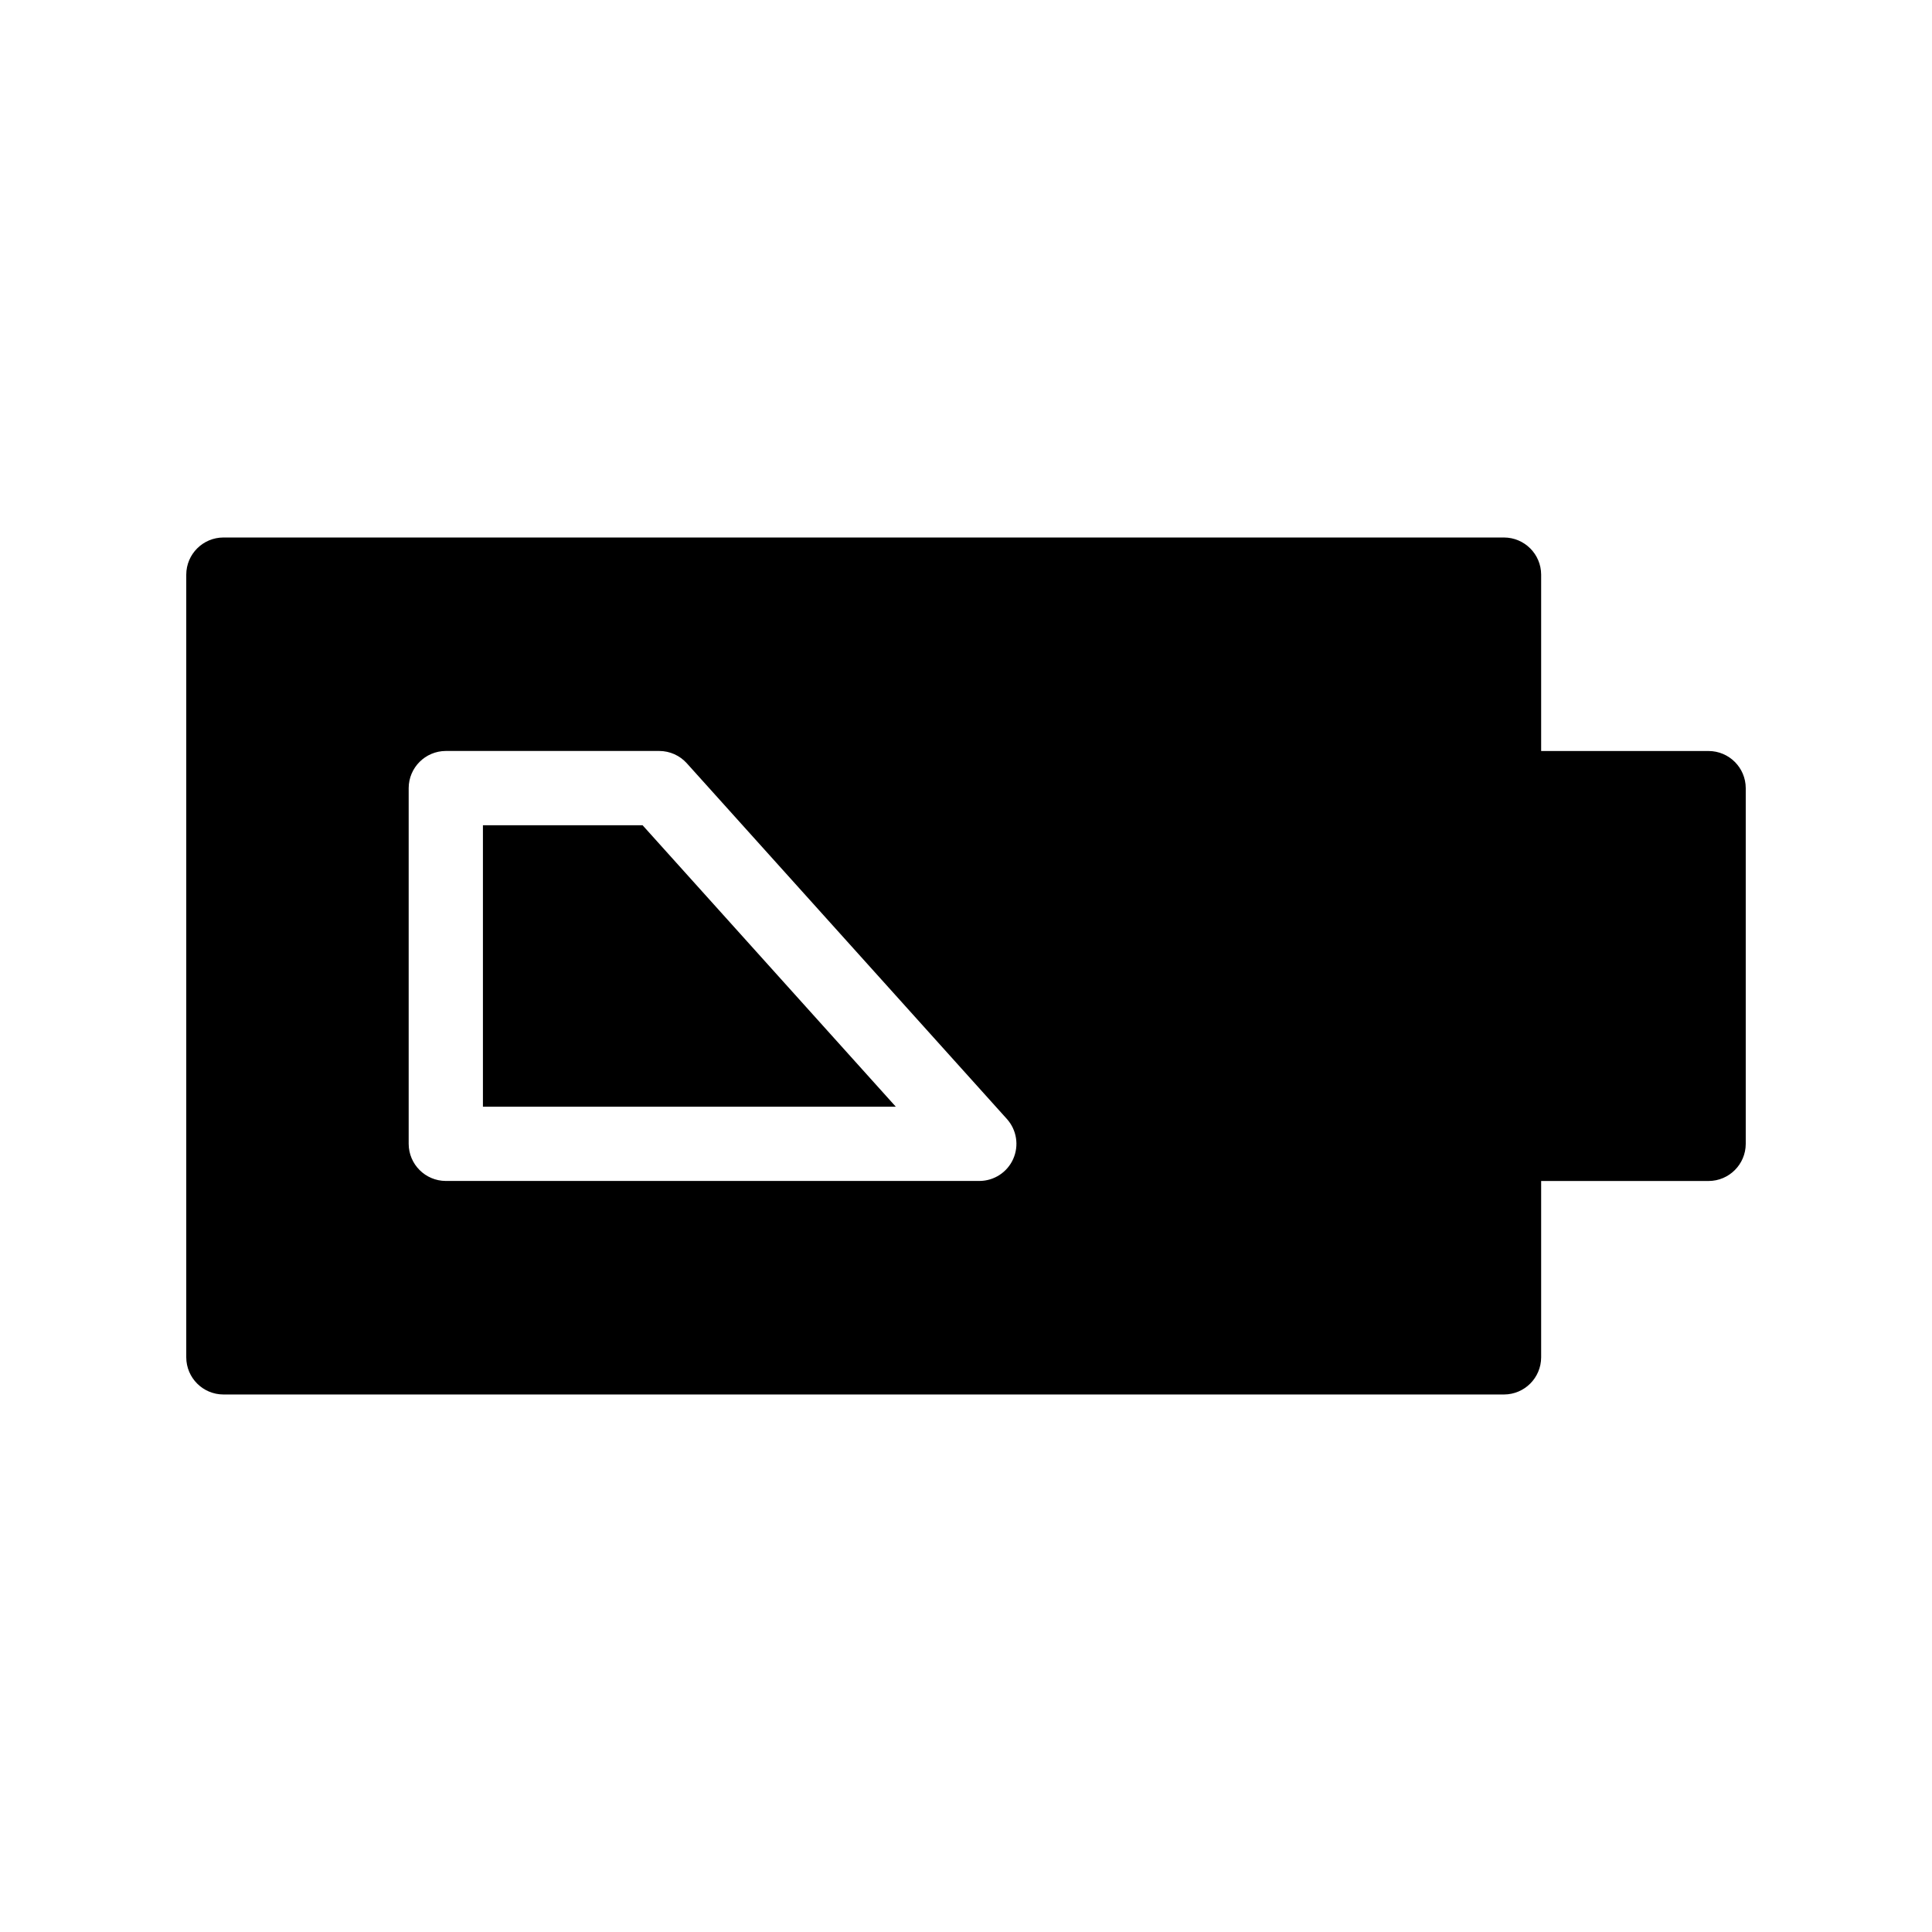
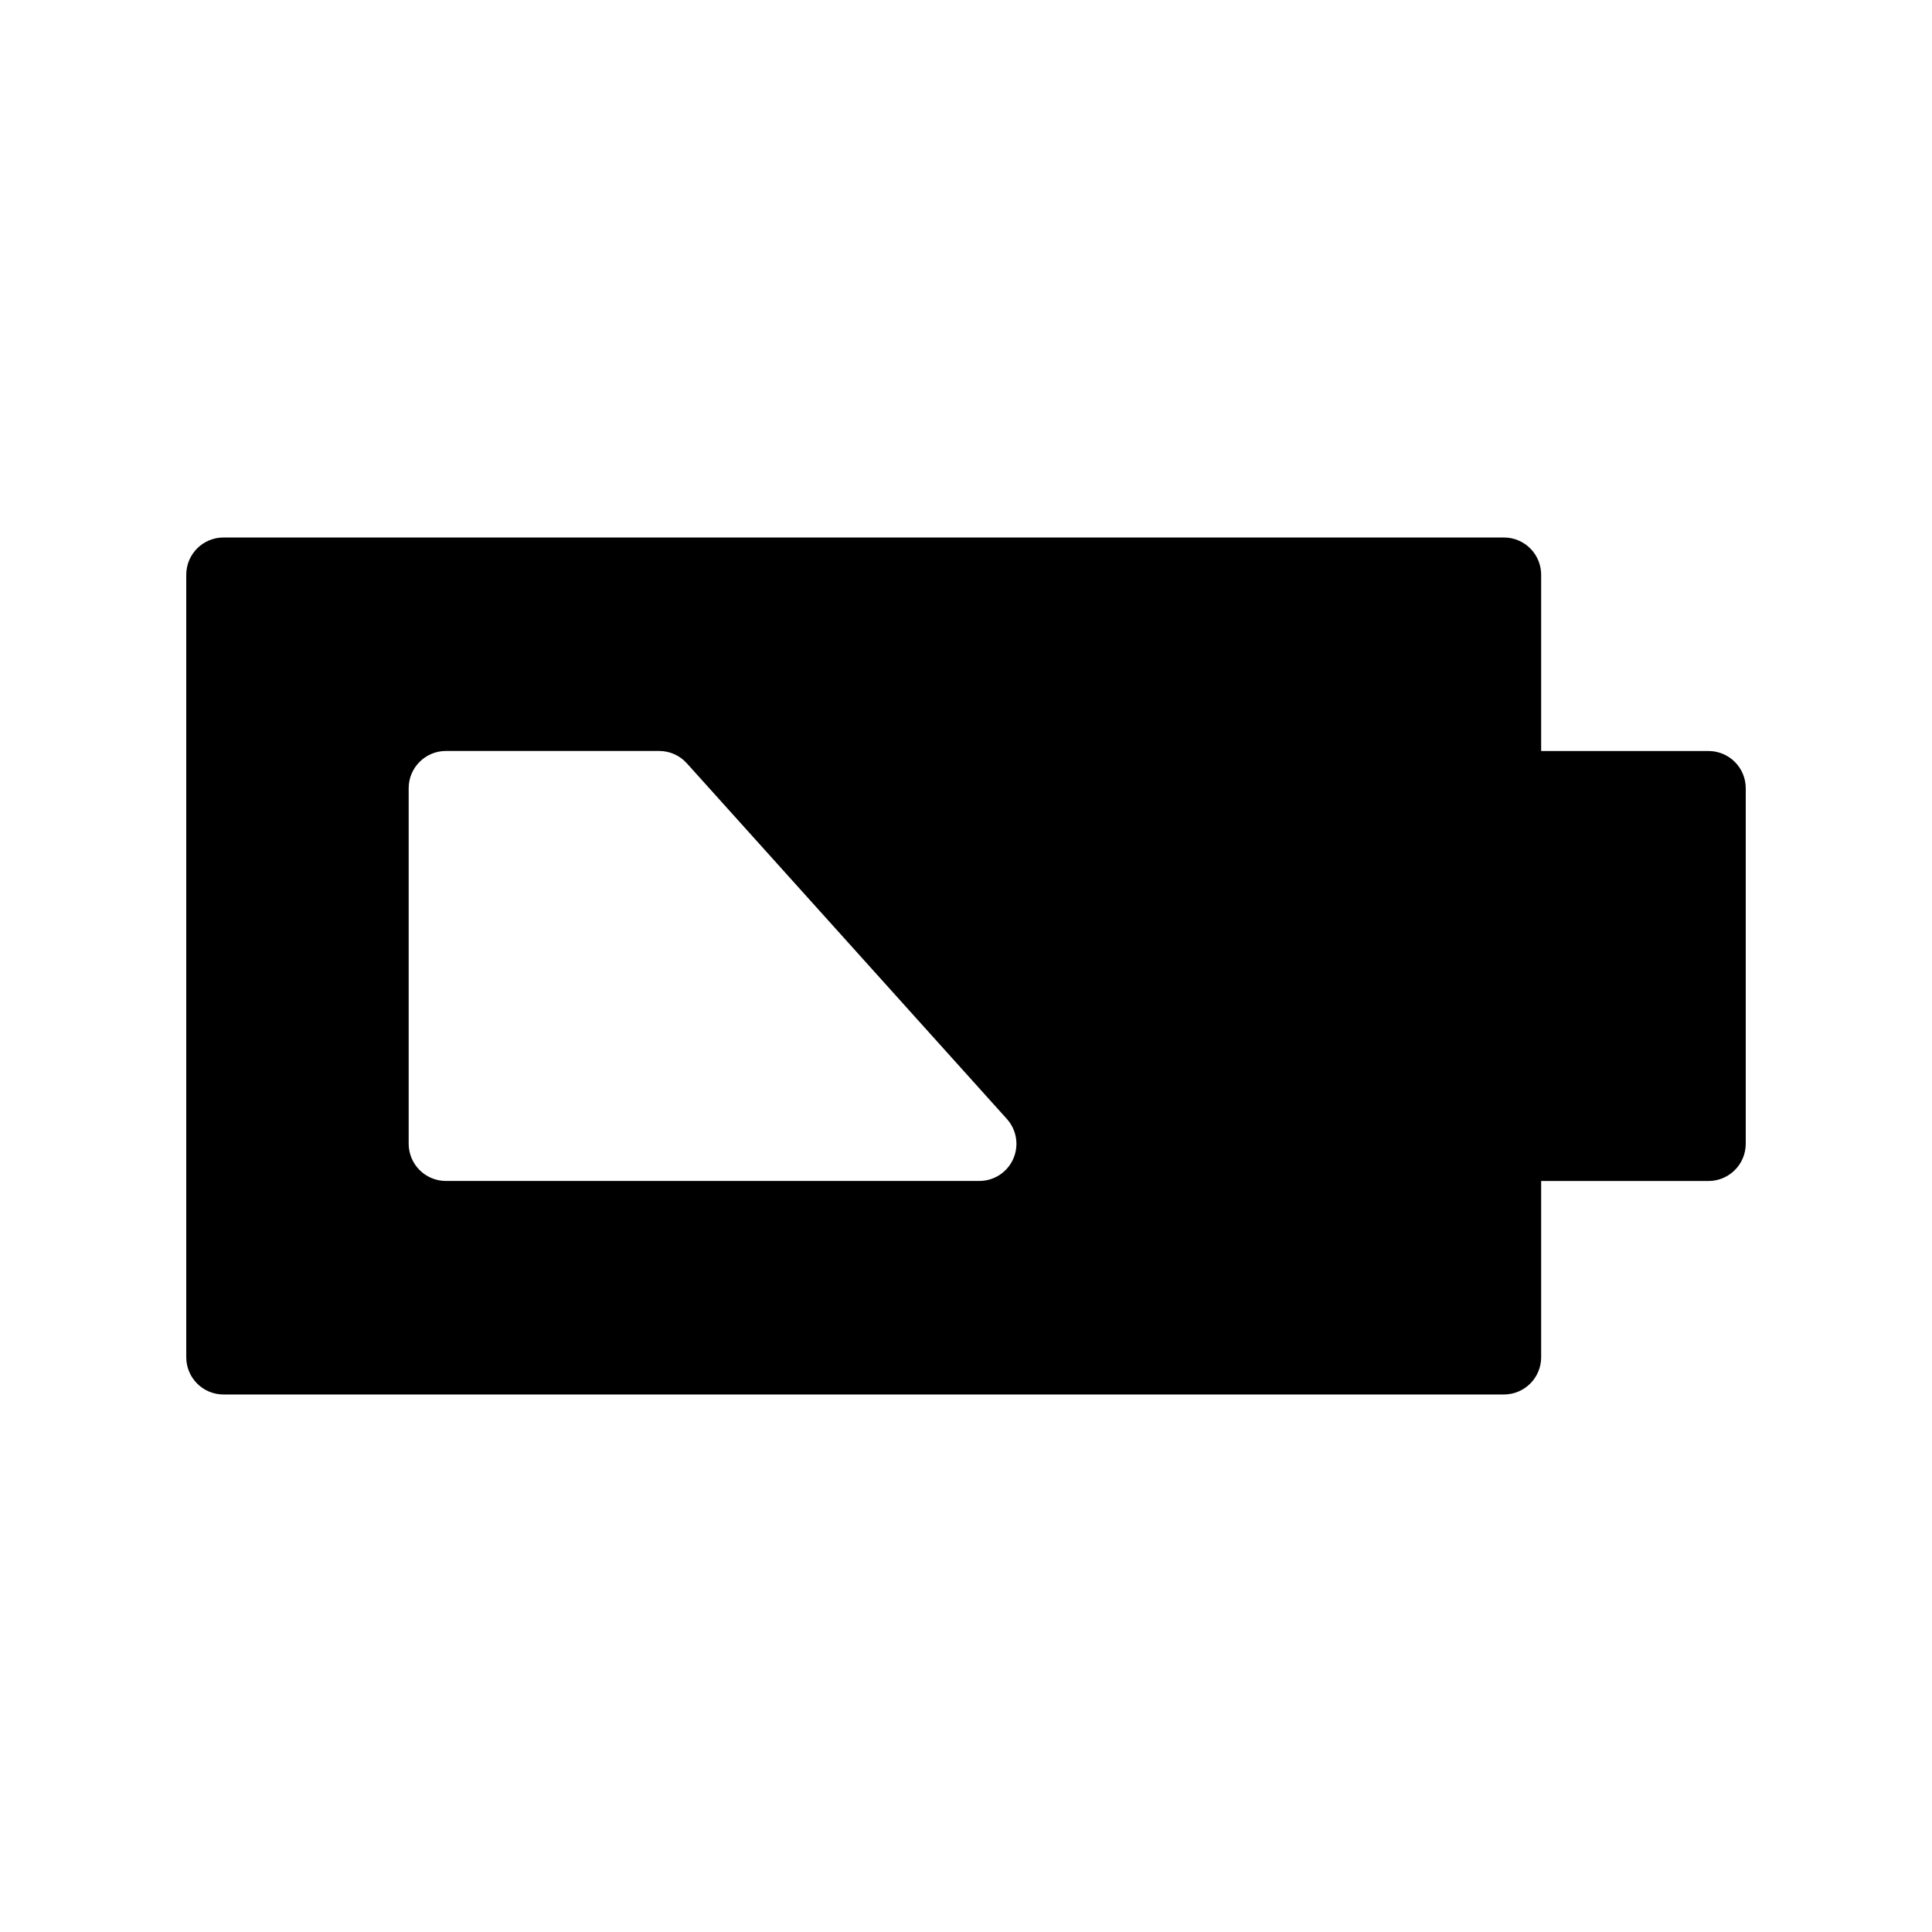
<svg xmlns="http://www.w3.org/2000/svg" fill="#000000" width="800px" height="800px" version="1.1" viewBox="144 144 512 512">
  <g>
-     <path d="m271.98 362.7v74.59h109.42l-67.109-74.59z" />
    <path d="m596.8 343.02h-44.379v-46.738c-0.016-5.43-4.414-9.824-9.84-9.84h-339.38c-5.43 0.016-9.824 4.41-9.84 9.84v207.43c0.016 5.43 4.41 9.824 9.84 9.84h339.38c5.426-0.016 9.824-4.41 9.84-9.84v-46.738h44.379c5.426-0.016 9.824-4.414 9.84-9.84v-94.27c-0.016-5.426-4.414-9.824-9.84-9.84zm-184.3 108.14c-1.582 3.527-5.086 5.801-8.957 5.805h-141.4c-5.43-0.016-9.824-4.414-9.84-9.84v-94.27c0.016-5.426 4.41-9.824 9.84-9.84h56.582-0.004c2.777 0.008 5.422 1.188 7.281 3.25l84.824 94.266c2.617 2.898 3.273 7.066 1.672 10.629z" />
  </g>
</svg>